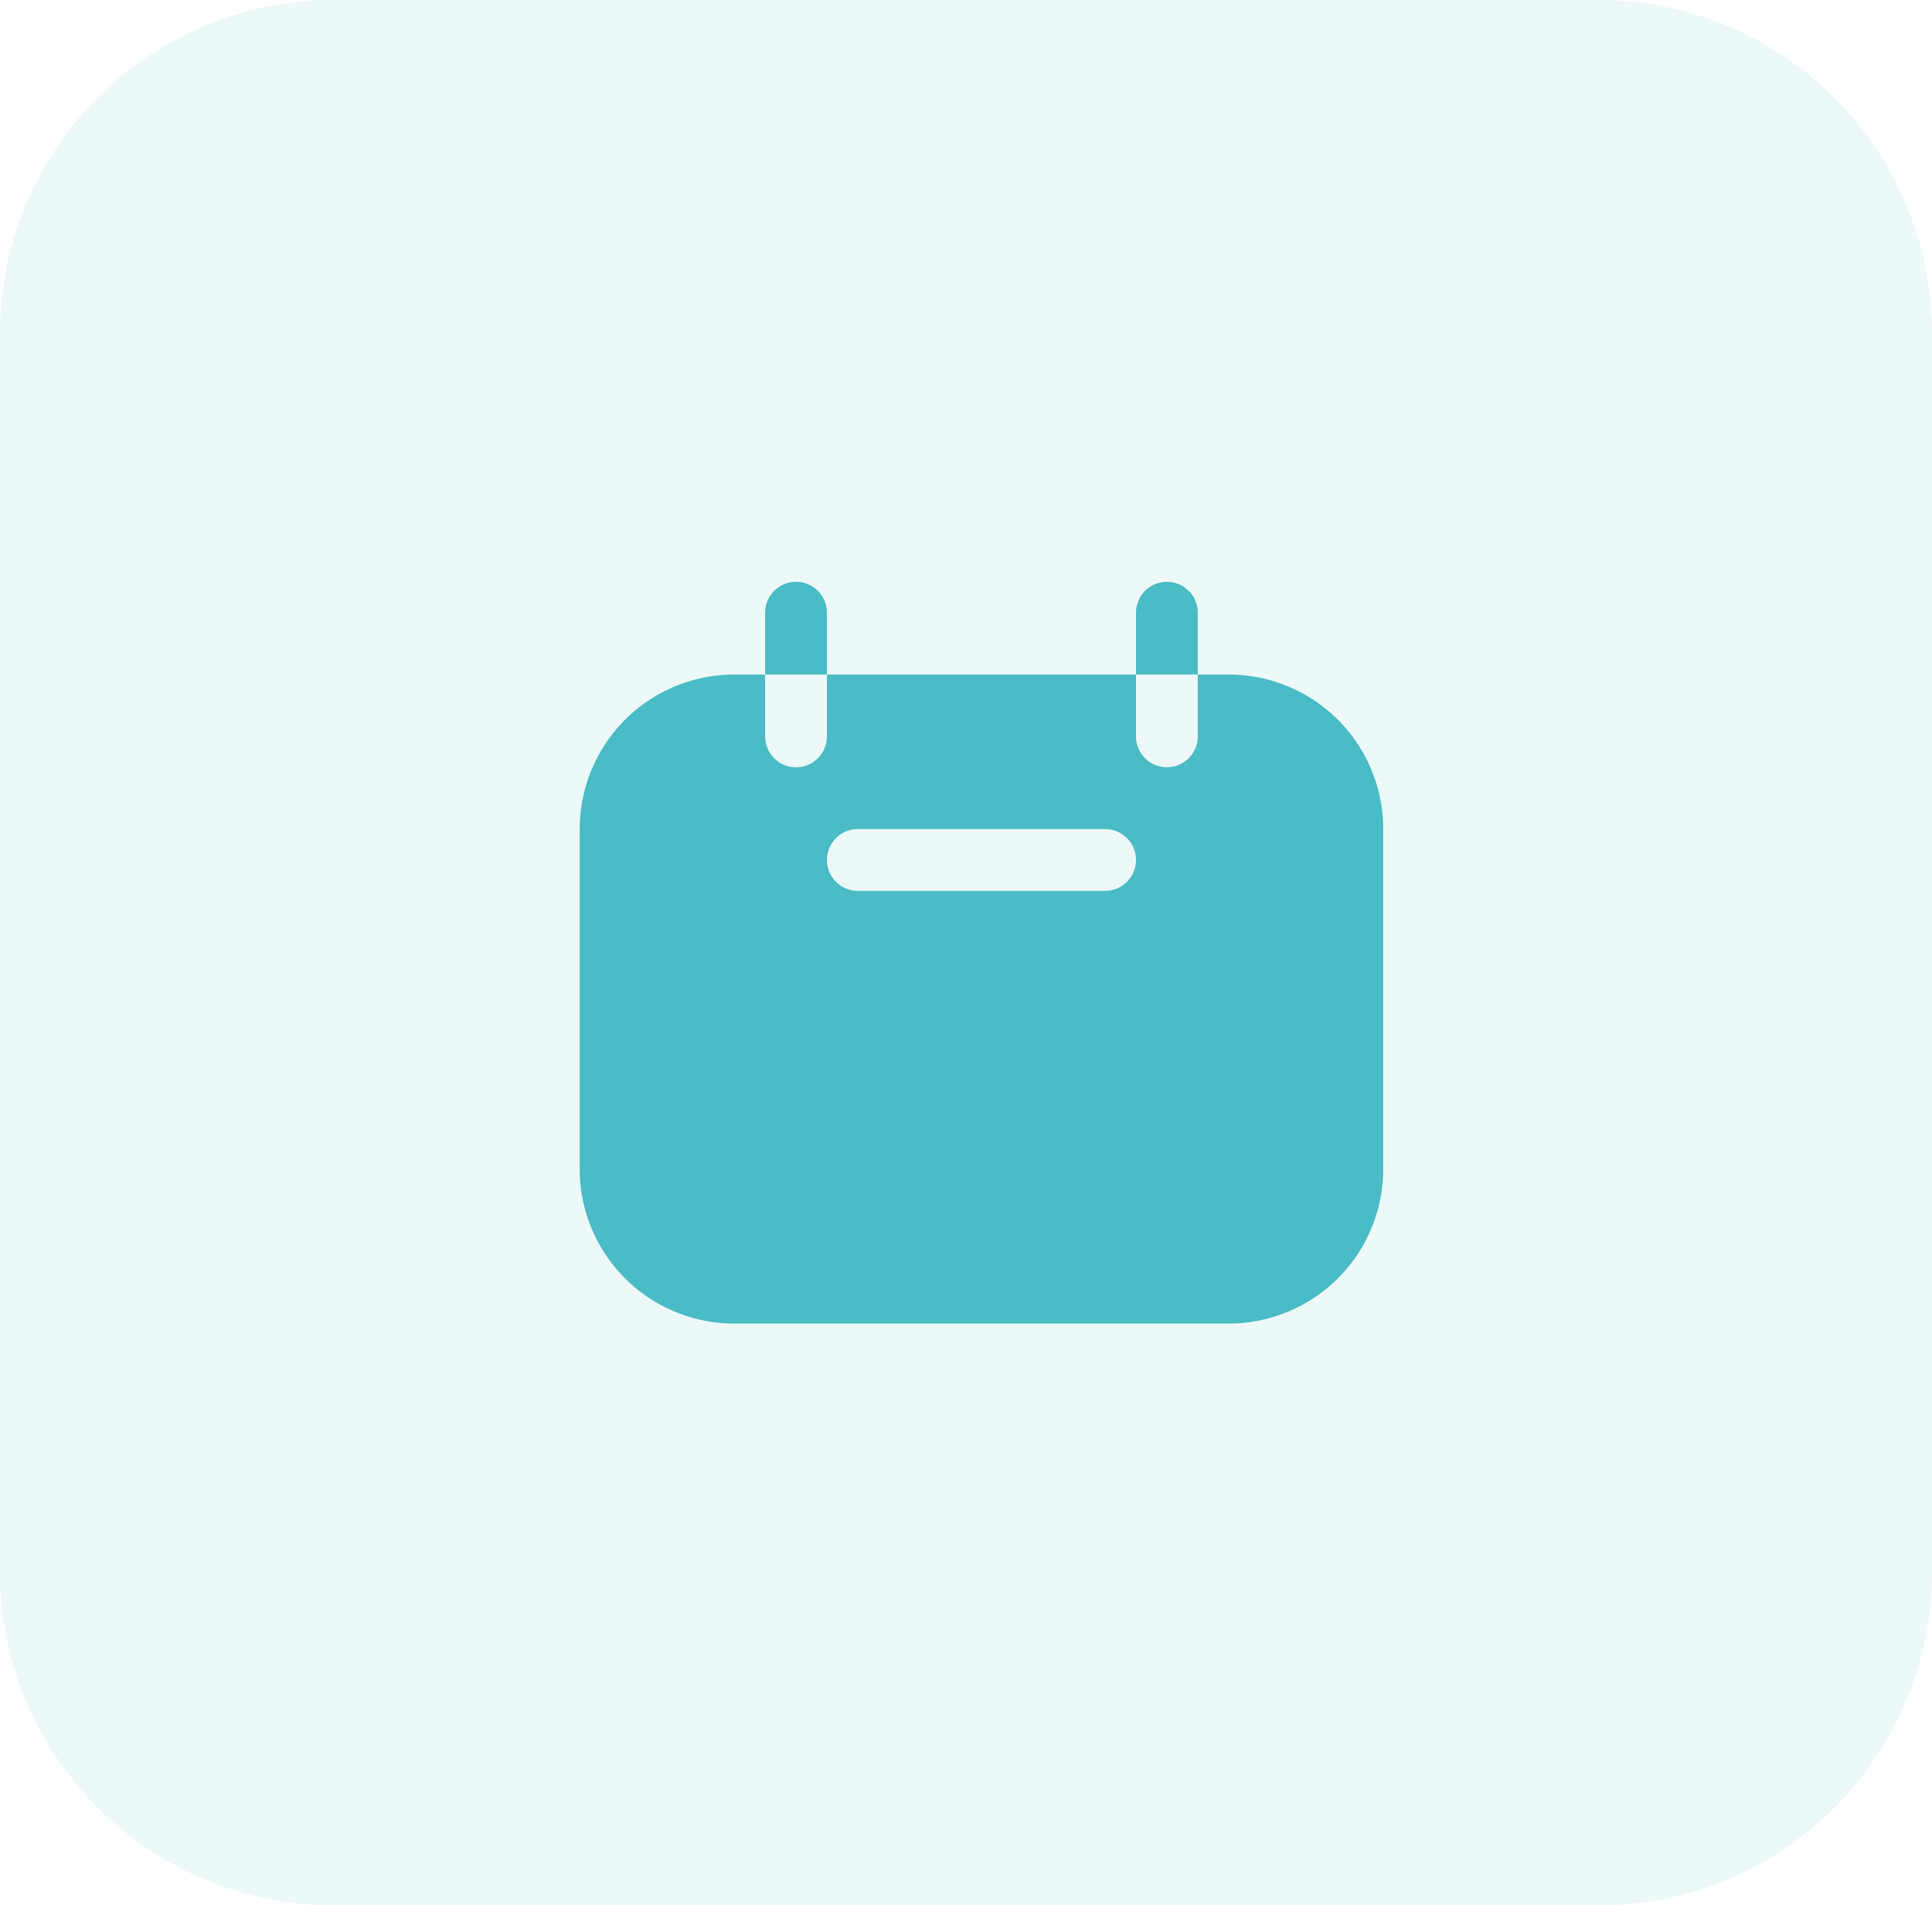
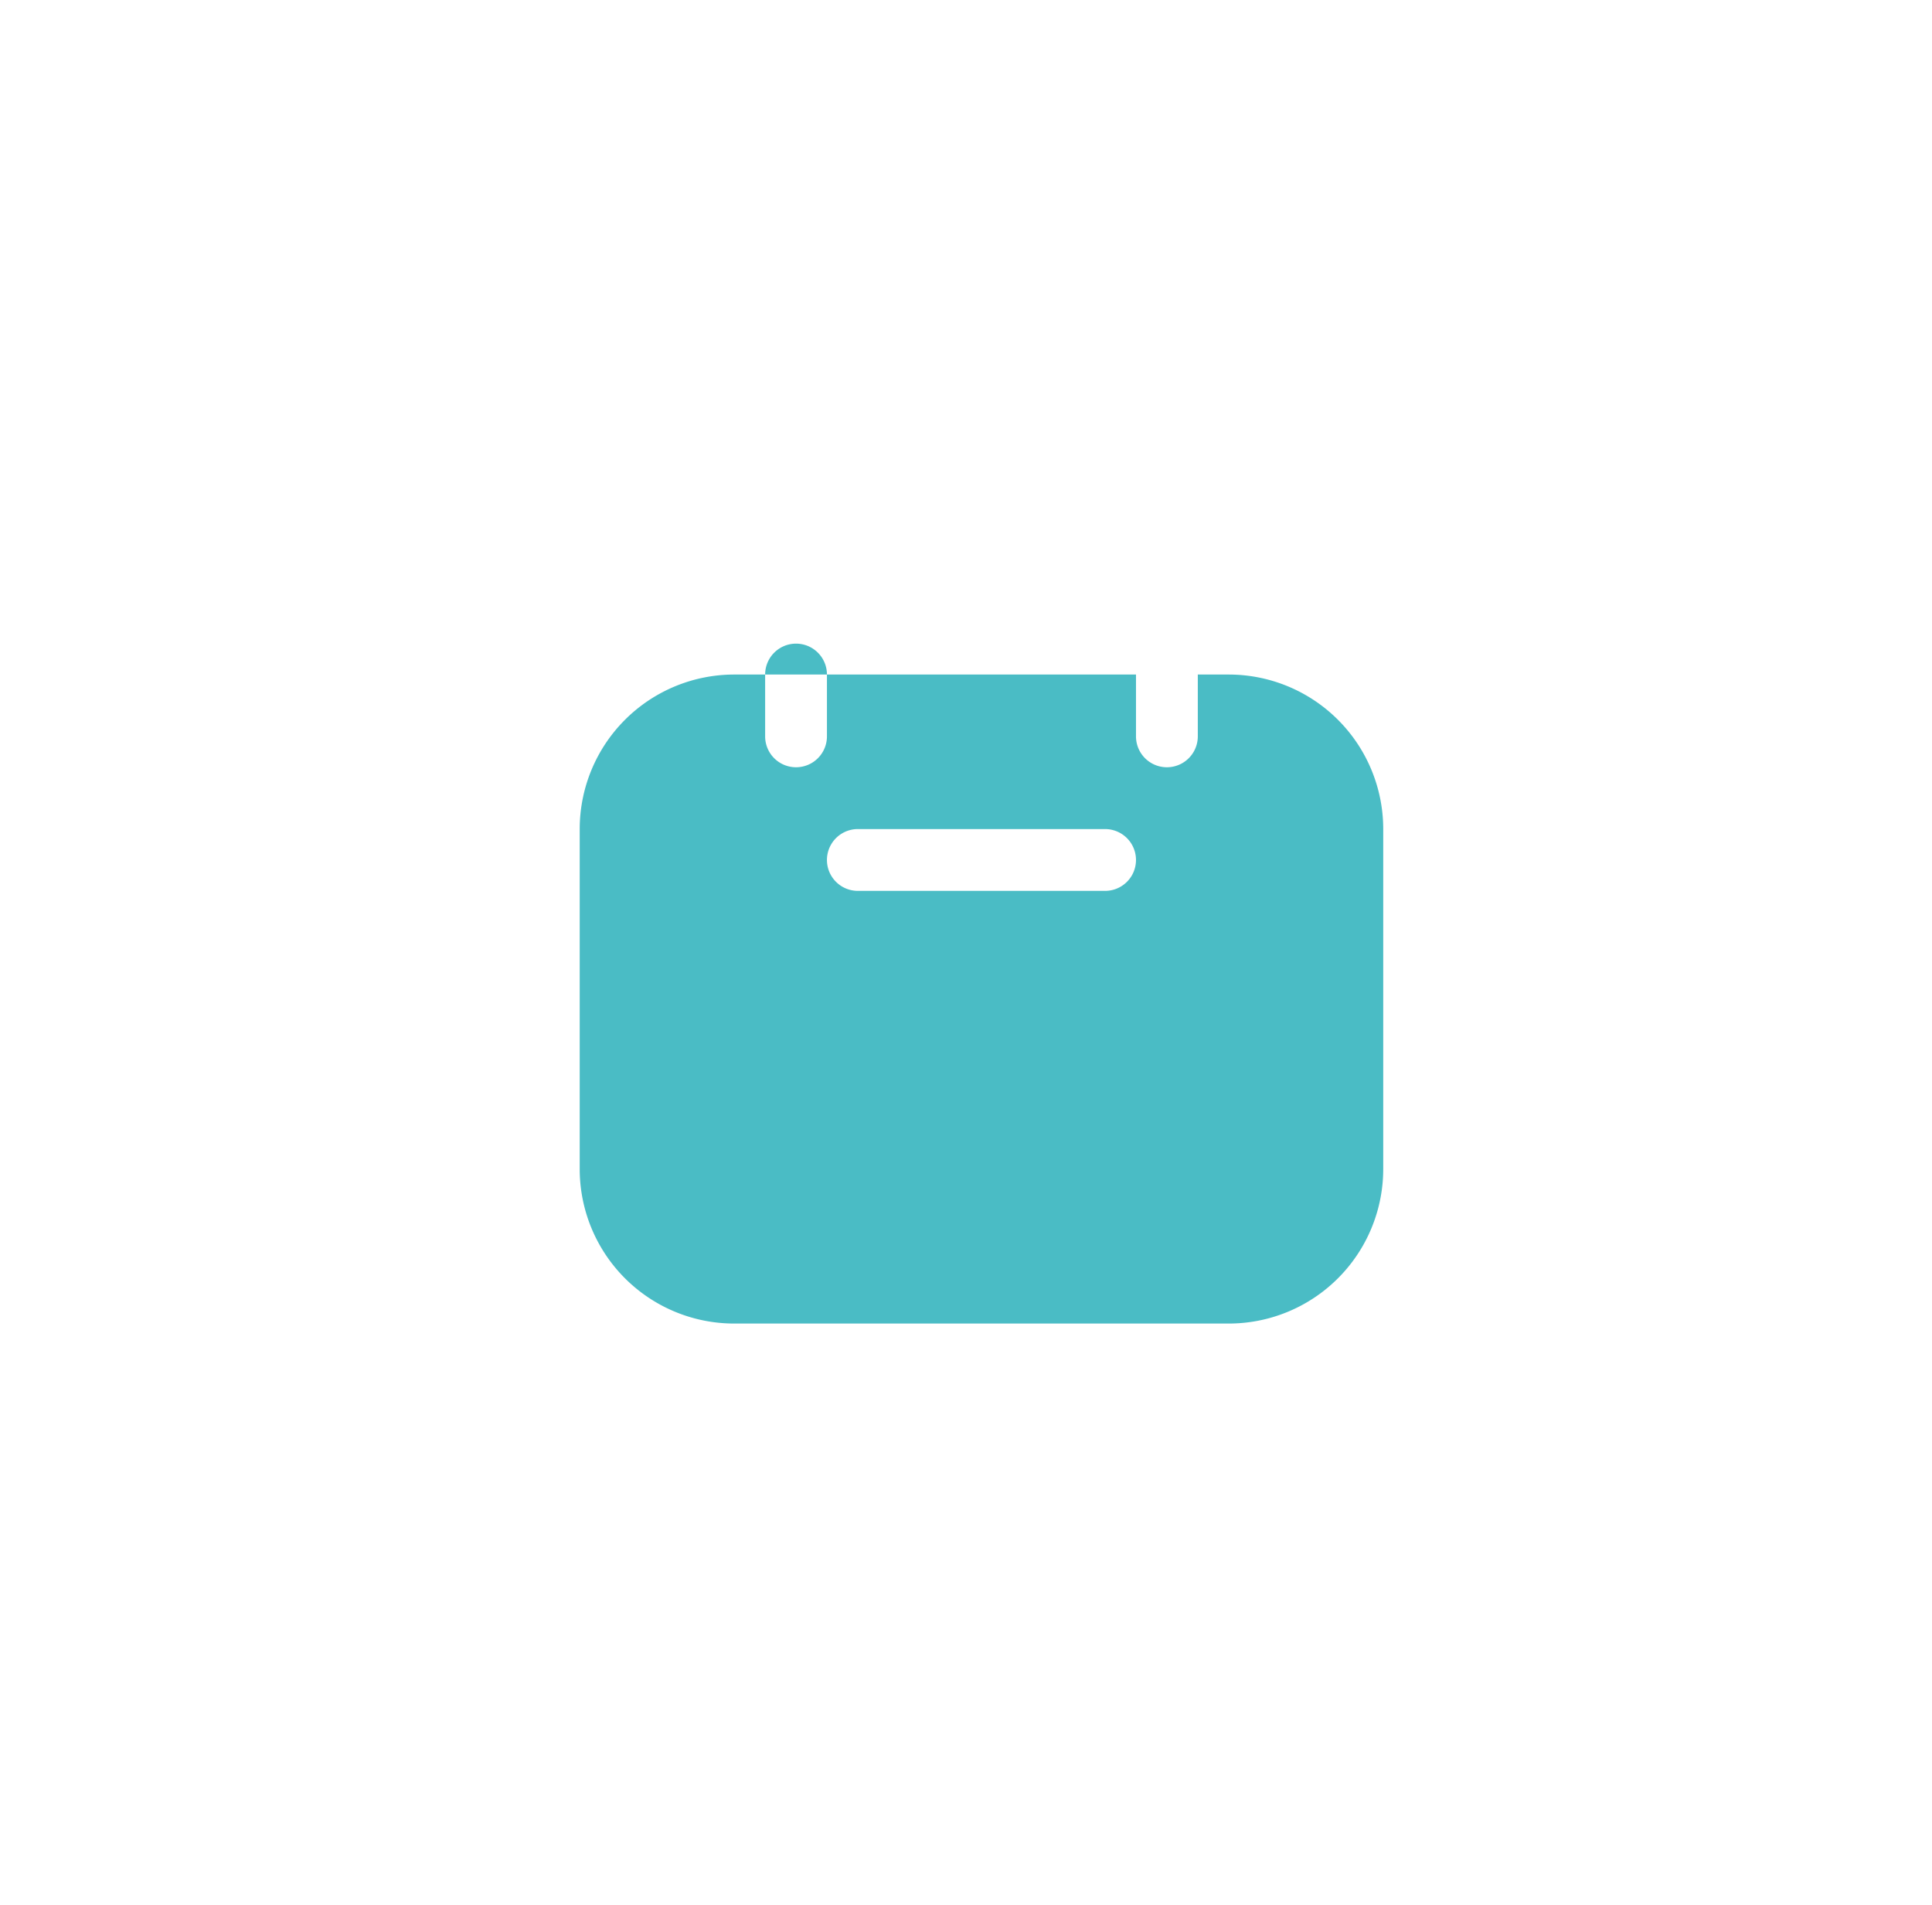
<svg xmlns="http://www.w3.org/2000/svg" width="62.515" height="61.652" viewBox="0 0 62.515 61.652">
  <g id="Group_5866" data-name="Group 5866" transform="translate(-759.242 -9715.174)">
    <g id="Group_5710" data-name="Group 5710" transform="translate(523 6926)">
-       <path id="Path_87" data-name="Path 87" d="M10.968,0h40.58A10.8,10.8,0,0,1,62.515,10.63V51.022a10.8,10.8,0,0,1-10.968,10.63H10.968A10.8,10.8,0,0,1,0,51.022V10.63A10.8,10.8,0,0,1,10.968,0Z" transform="translate(236.242 2789.174)" fill="#4abcc5" opacity="0.1" />
-     </g>
+       </g>
    <g id="calendar" transform="translate(775 9730)">
-       <path id="Path_6295" data-name="Path 6295" d="M11,5V7H9V5a1,1,0,0,1,2,0Z" fill="#4abcc5" />
-       <path id="Path_6296" data-name="Path 6296" d="M23,5V7H21V5a1,1,0,0,1,2,0Z" fill="#4abcc5" />
+       <path id="Path_6295" data-name="Path 6295" d="M11,5V7H9a1,1,0,0,1,2,0Z" fill="#4abcc5" />
      <path id="Path_6297" data-name="Path 6297" d="M24,7H23V9a1,1,0,0,1-2,0V7H11V9A1,1,0,0,1,9,9V7H8a5,5,0,0,0-5,5V23a5,5,0,0,0,5,5H24a5,5,0,0,0,5-5V12A5,5,0,0,0,24,7Zm-4,7H12a1,1,0,0,1,0-2h8a1,1,0,0,1,0,2Z" fill="#4abcc5" />
    </g>
  </g>
</svg>